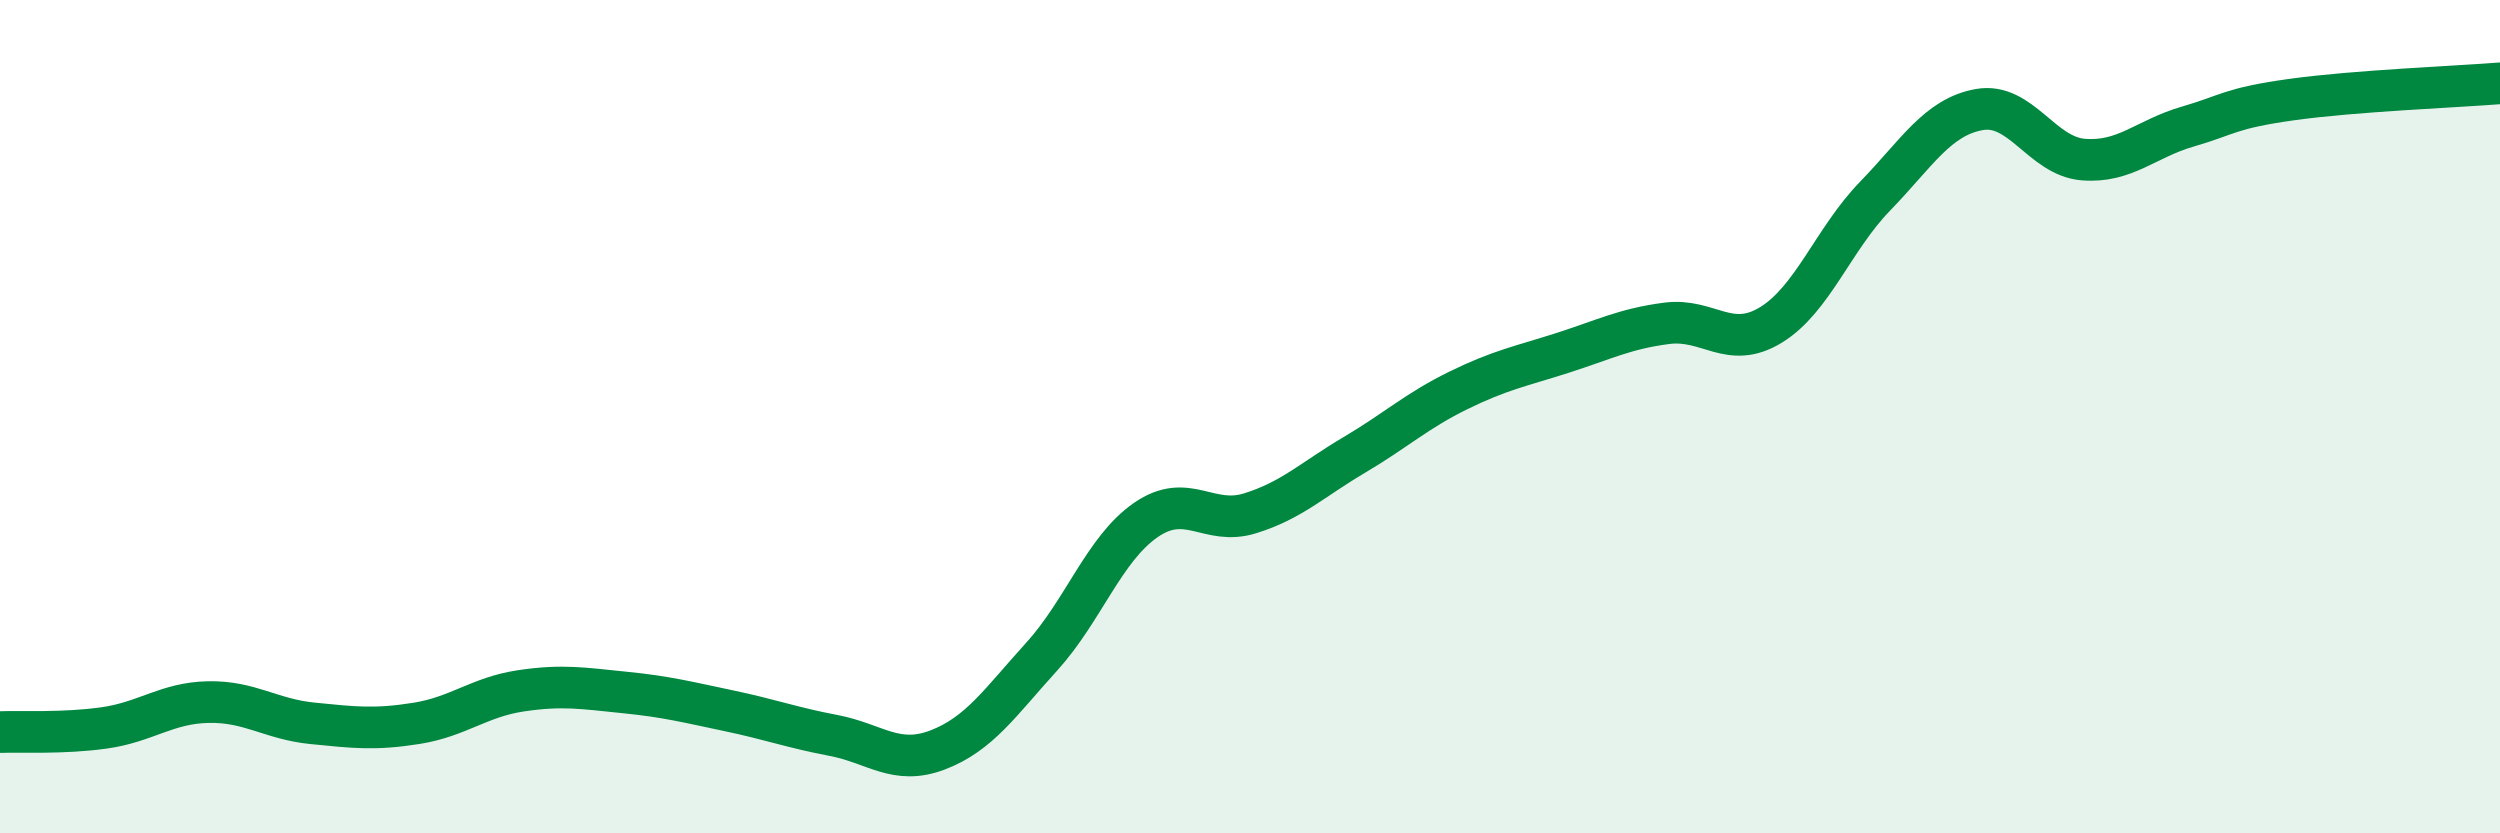
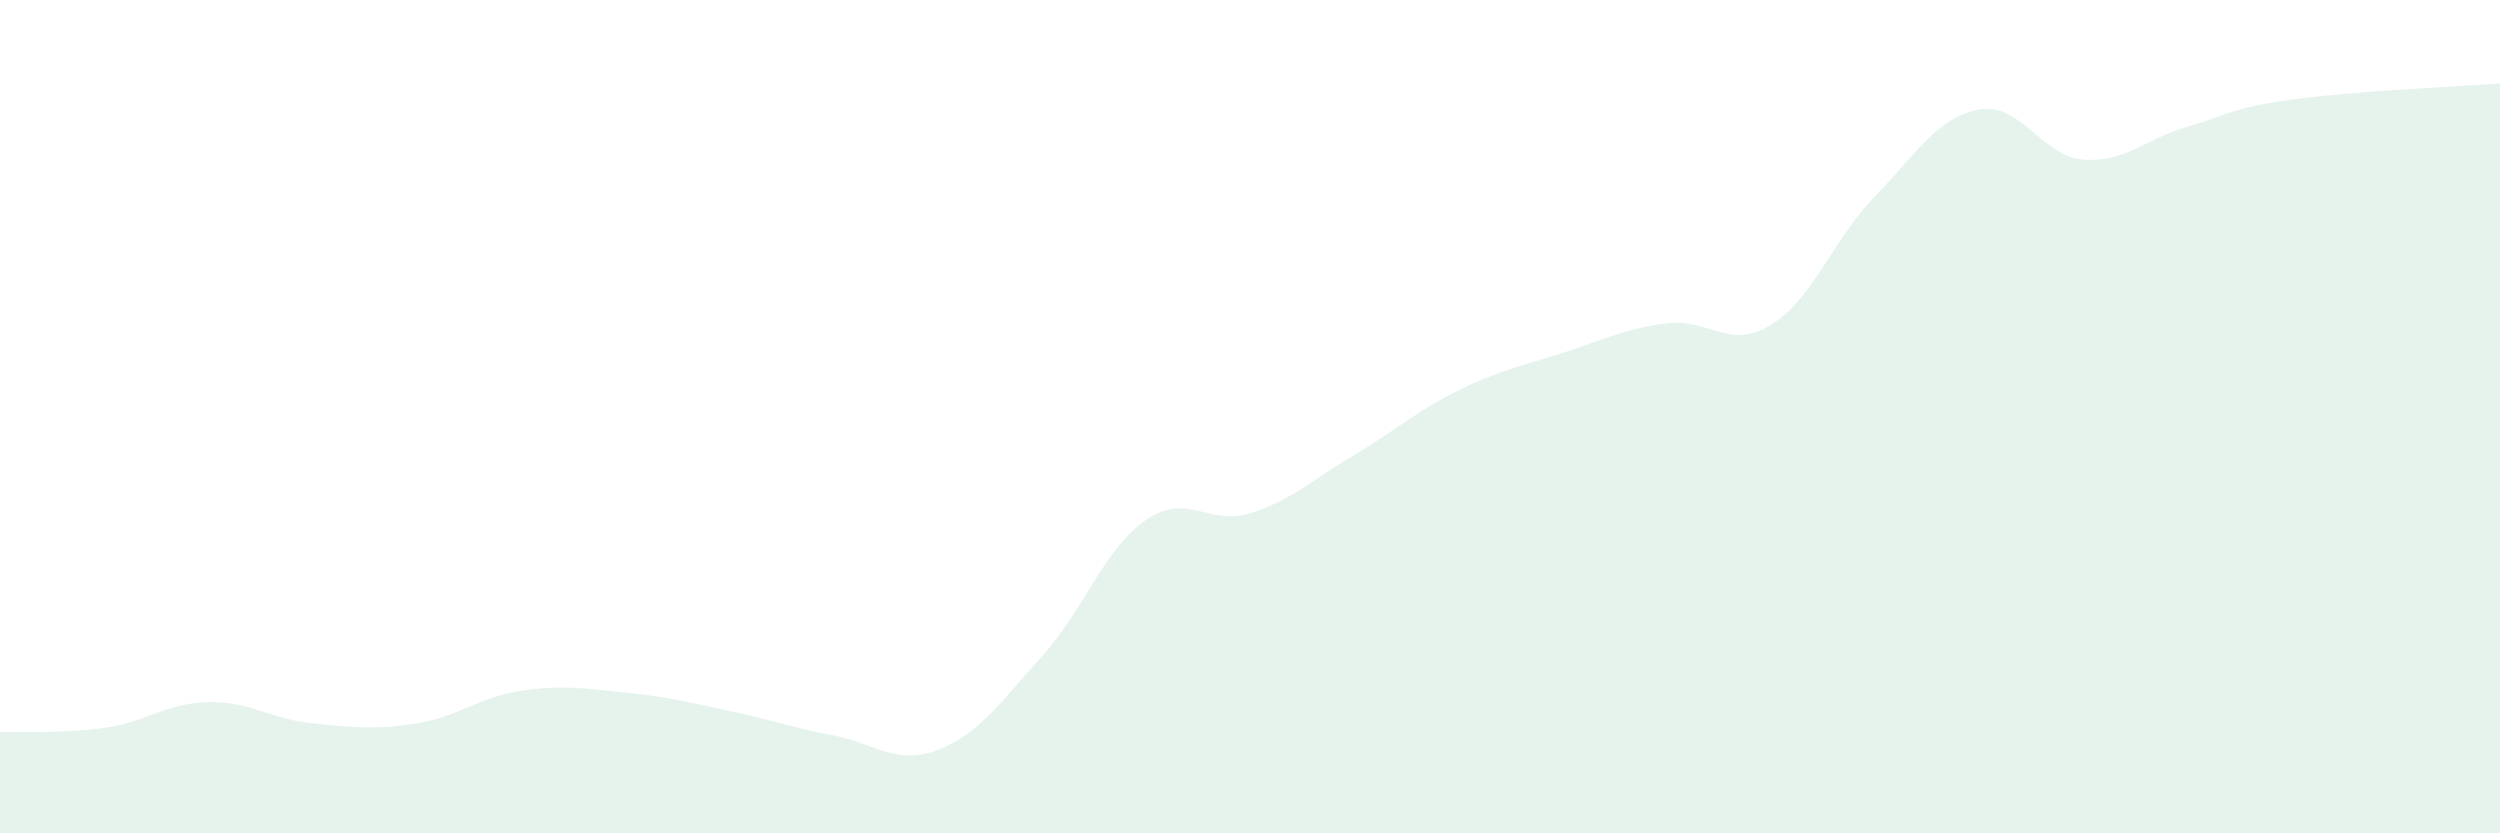
<svg xmlns="http://www.w3.org/2000/svg" width="60" height="20" viewBox="0 0 60 20">
  <path d="M 0,17.57 C 0.5,17.55 1.5,17.61 2.5,17.47 C 3.5,17.33 4,16.87 5,16.85 C 6,16.83 6.5,17.26 7.5,17.36 C 8.5,17.46 9,17.52 10,17.36 C 11,17.2 11.5,16.73 12.5,16.58 C 13.5,16.43 14,16.52 15,16.62 C 16,16.72 16.5,16.85 17.5,17.06 C 18.5,17.27 19,17.46 20,17.65 C 21,17.84 21.5,18.38 22.5,18 C 23.5,17.62 24,16.86 25,15.76 C 26,14.66 26.5,13.17 27.5,12.48 C 28.5,11.79 29,12.63 30,12.32 C 31,12.01 31.5,11.51 32.5,10.92 C 33.5,10.33 34,9.86 35,9.37 C 36,8.88 36.5,8.79 37.5,8.47 C 38.5,8.15 39,7.89 40,7.76 C 41,7.63 41.5,8.41 42.5,7.8 C 43.5,7.19 44,5.74 45,4.71 C 46,3.68 46.5,2.81 47.5,2.63 C 48.5,2.45 49,3.75 50,3.83 C 51,3.91 51.5,3.33 52.5,3.04 C 53.5,2.75 53.5,2.6 55,2.39 C 56.5,2.18 59,2.08 60,2L60 20L0 20Z" fill="#008740" opacity="0.1" stroke-linecap="round" stroke-linejoin="round" />
-   <path d="M 0,17.57 C 0.5,17.55 1.5,17.61 2.5,17.47 C 3.5,17.33 4,16.87 5,16.85 C 6,16.83 6.5,17.26 7.5,17.36 C 8.5,17.46 9,17.52 10,17.36 C 11,17.2 11.5,16.73 12.5,16.58 C 13.5,16.43 14,16.52 15,16.62 C 16,16.72 16.5,16.85 17.5,17.06 C 18.5,17.27 19,17.46 20,17.65 C 21,17.84 21.5,18.38 22.5,18 C 23.5,17.62 24,16.86 25,15.76 C 26,14.66 26.5,13.17 27.5,12.48 C 28.5,11.79 29,12.63 30,12.32 C 31,12.01 31.5,11.51 32.5,10.92 C 33.5,10.33 34,9.86 35,9.37 C 36,8.88 36.5,8.79 37.5,8.47 C 38.5,8.15 39,7.89 40,7.76 C 41,7.63 41.5,8.41 42.5,7.8 C 43.5,7.19 44,5.74 45,4.71 C 46,3.68 46.5,2.81 47.5,2.63 C 48.5,2.45 49,3.75 50,3.83 C 51,3.91 51.5,3.33 52.5,3.04 C 53.5,2.75 53.5,2.6 55,2.39 C 56.5,2.18 59,2.08 60,2" stroke="#008740" stroke-width="1" fill="none" stroke-linecap="round" stroke-linejoin="round" />
</svg>